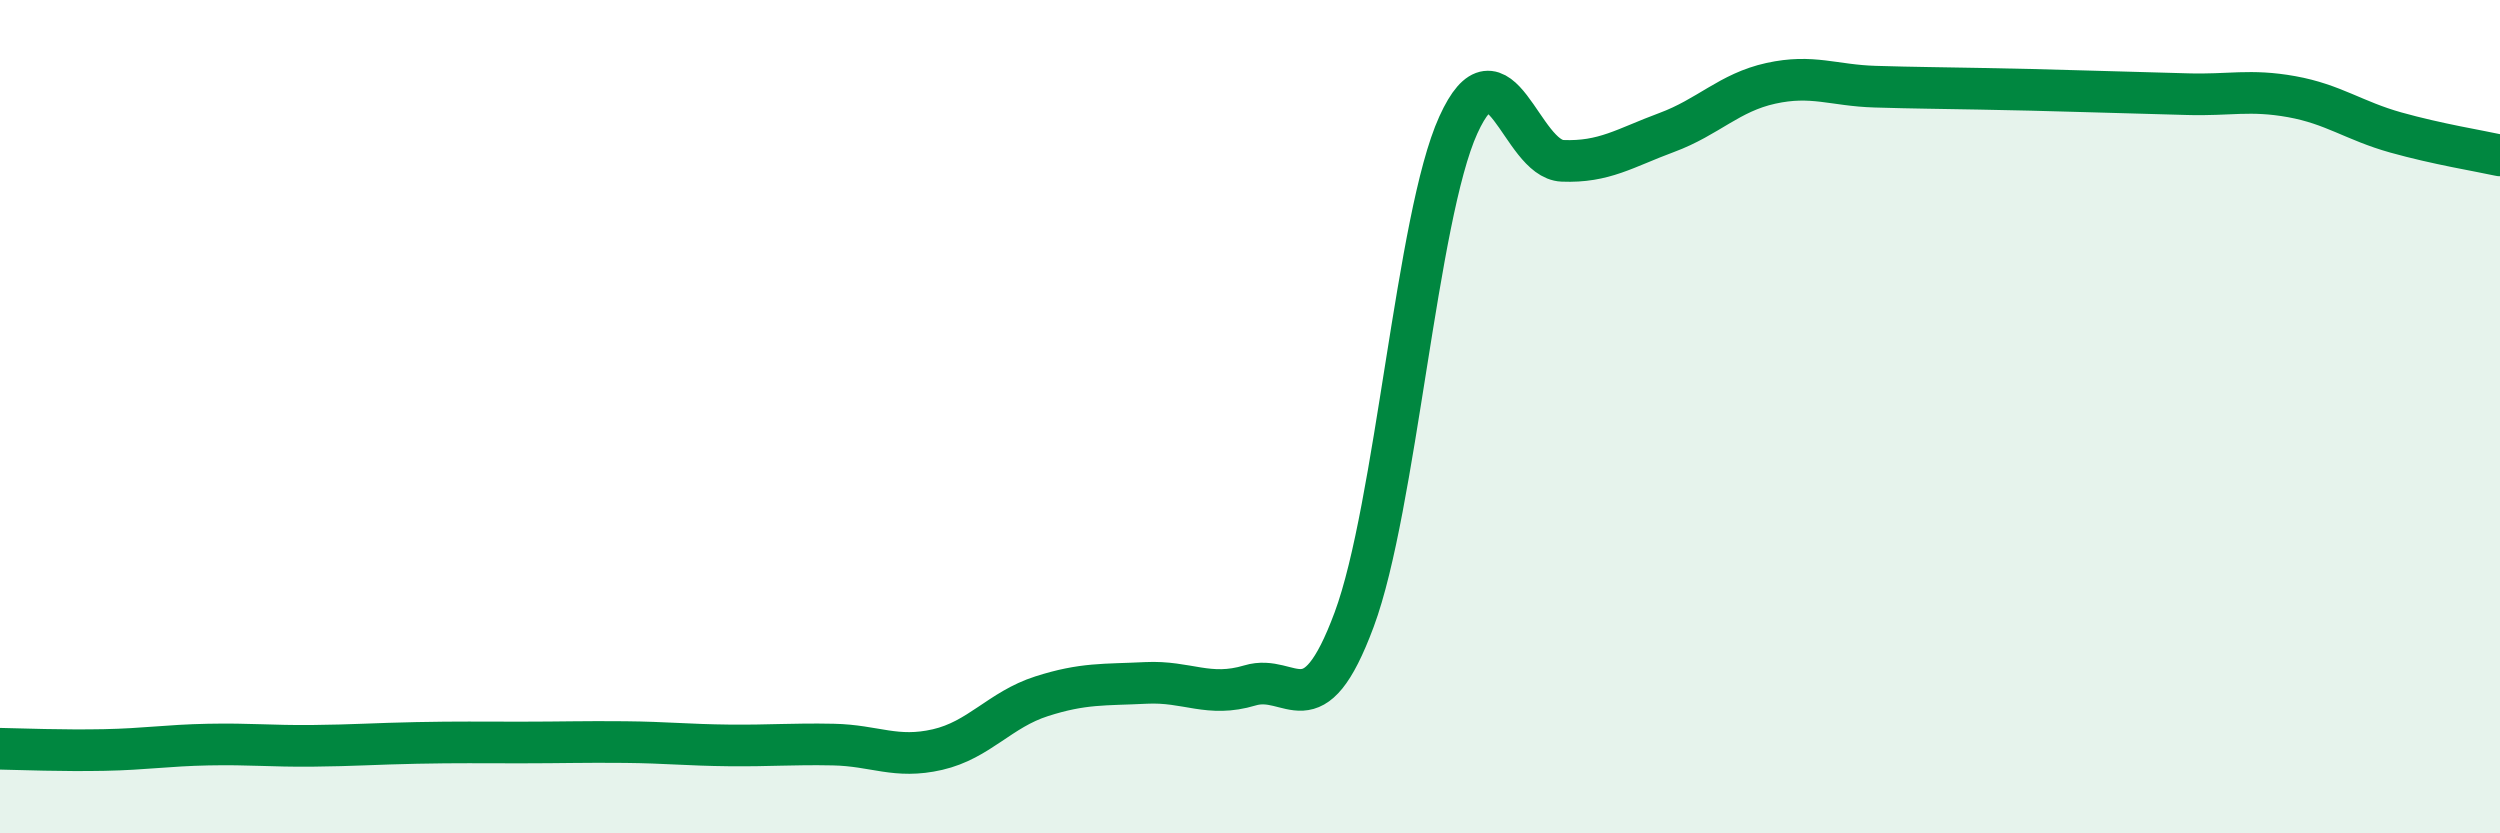
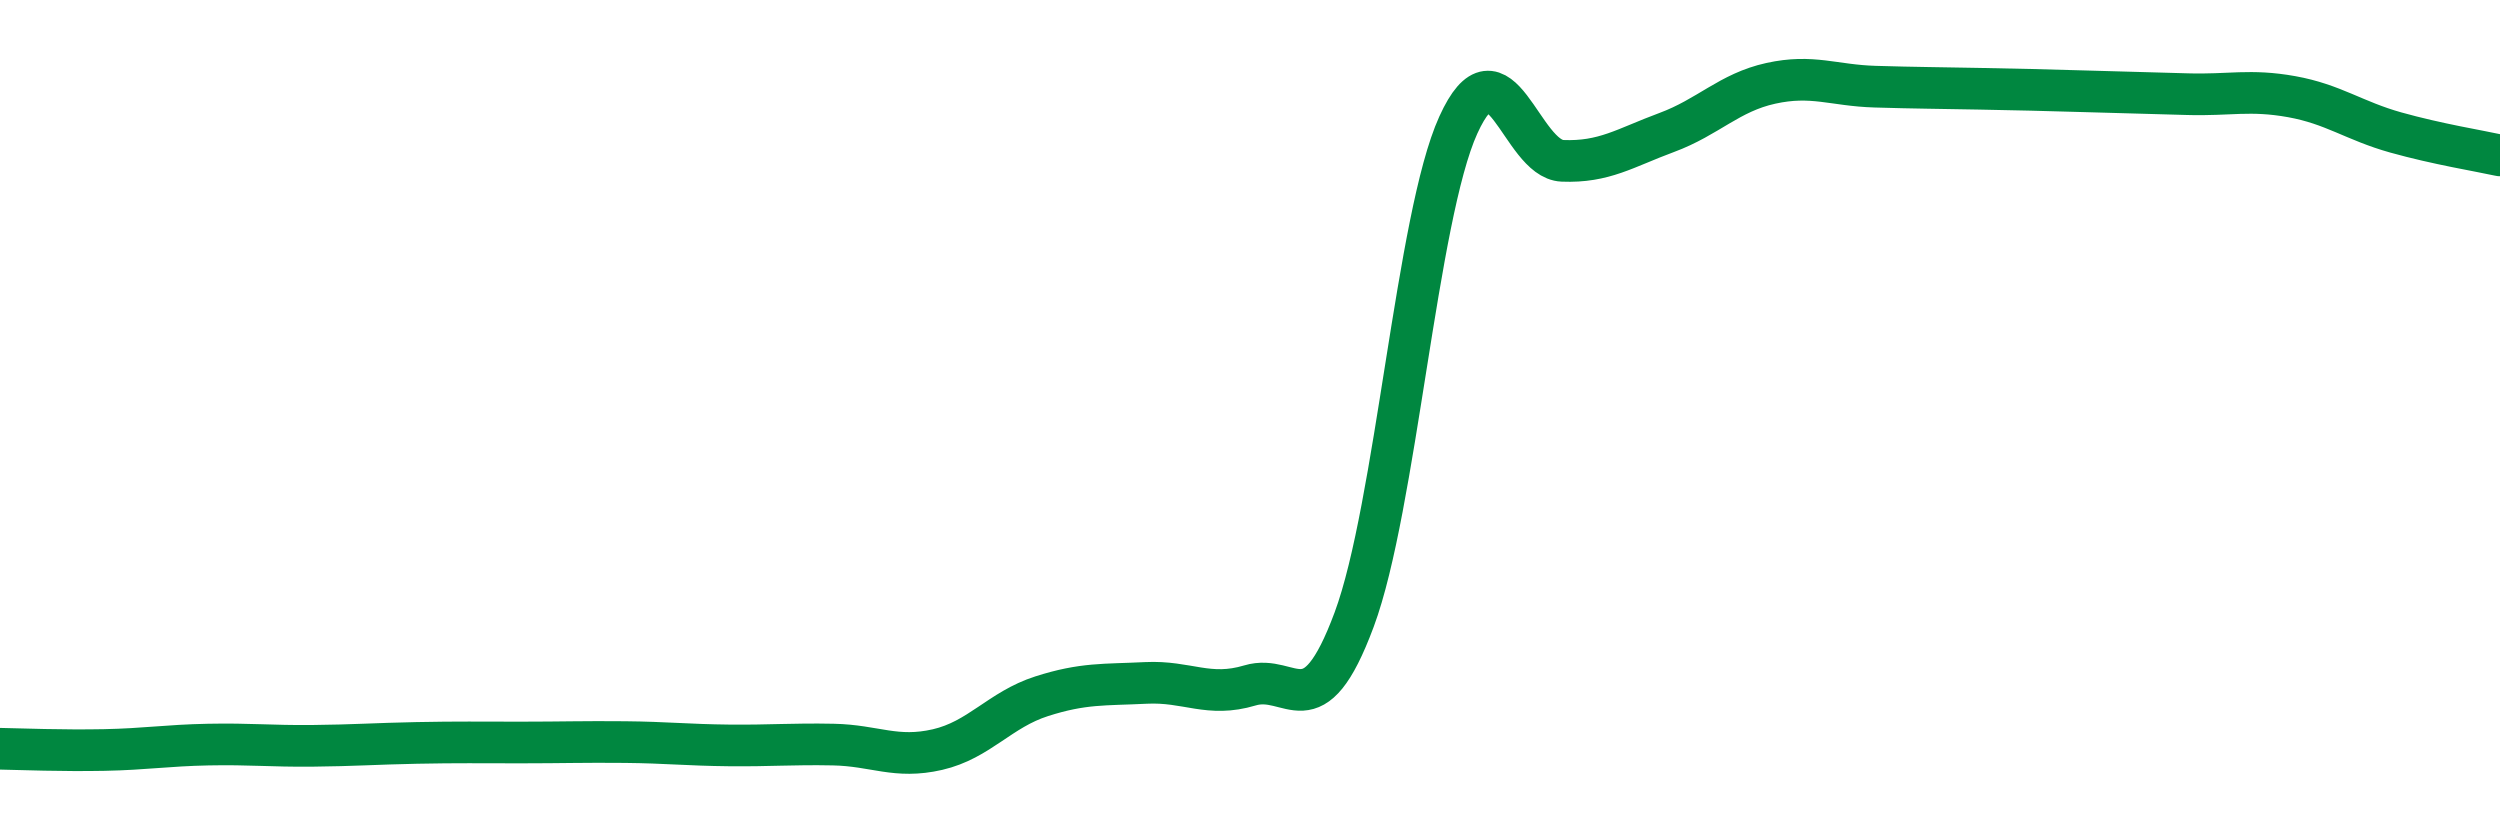
<svg xmlns="http://www.w3.org/2000/svg" width="60" height="20" viewBox="0 0 60 20">
-   <path d="M 0,17.97 C 0.5,17.98 1.5,18.02 2.5,18 C 3.5,17.98 4,17.89 5,17.87 C 6,17.85 6.5,17.91 7.5,17.9 C 8.5,17.89 9,17.85 10,17.83 C 11,17.81 11.5,17.82 12.5,17.82 C 13.5,17.82 14,17.8 15,17.81 C 16,17.82 16.5,17.88 17.5,17.89 C 18.5,17.9 19,17.85 20,17.87 C 21,17.89 21.5,18.22 22.5,17.99 C 23.5,17.76 24,17.03 25,16.71 C 26,16.39 26.5,16.44 27.5,16.39 C 28.5,16.34 29,16.75 30,16.45 C 31,16.15 31.5,17.56 32.5,14.87 C 33.5,12.18 34,5.2 35,3 C 36,0.8 36.5,3.82 37.5,3.86 C 38.5,3.9 39,3.55 40,3.18 C 41,2.81 41.5,2.22 42.5,2 C 43.5,1.78 44,2.05 45,2.08 C 46,2.11 46.5,2.11 47.5,2.13 C 48.5,2.15 49,2.16 50,2.19 C 51,2.22 51.5,2.23 52.5,2.26 C 53.5,2.29 54,2.14 55,2.32 C 56,2.5 56.5,2.9 57.5,3.18 C 58.5,3.46 59.5,3.62 60,3.73L60 20L0 20Z" fill="#008740" opacity="0.1" stroke-linecap="round" stroke-linejoin="round" />
  <path d="M 0,17.97 C 0.5,17.98 1.5,18.02 2.5,18 C 3.5,17.98 4,17.89 5,17.87 C 6,17.85 6.5,17.91 7.5,17.9 C 8.5,17.89 9,17.85 10,17.83 C 11,17.81 11.5,17.82 12.5,17.82 C 13.5,17.82 14,17.8 15,17.81 C 16,17.82 16.5,17.88 17.5,17.89 C 18.5,17.9 19,17.85 20,17.87 C 21,17.89 21.5,18.22 22.5,17.99 C 23.5,17.76 24,17.03 25,16.71 C 26,16.39 26.5,16.44 27.5,16.39 C 28.5,16.34 29,16.75 30,16.45 C 31,16.15 31.5,17.56 32.5,14.87 C 33.5,12.18 34,5.2 35,3 C 36,0.8 36.5,3.82 37.5,3.86 C 38.5,3.9 39,3.55 40,3.18 C 41,2.81 41.5,2.22 42.5,2 C 43.5,1.78 44,2.05 45,2.08 C 46,2.11 46.5,2.11 47.5,2.13 C 48.5,2.15 49,2.16 50,2.19 C 51,2.22 51.5,2.23 52.5,2.26 C 53.5,2.29 54,2.14 55,2.32 C 56,2.5 56.5,2.9 57.5,3.18 C 58.5,3.46 59.5,3.62 60,3.73" stroke="#008740" stroke-width="1" fill="none" stroke-linecap="round" stroke-linejoin="round" />
</svg>